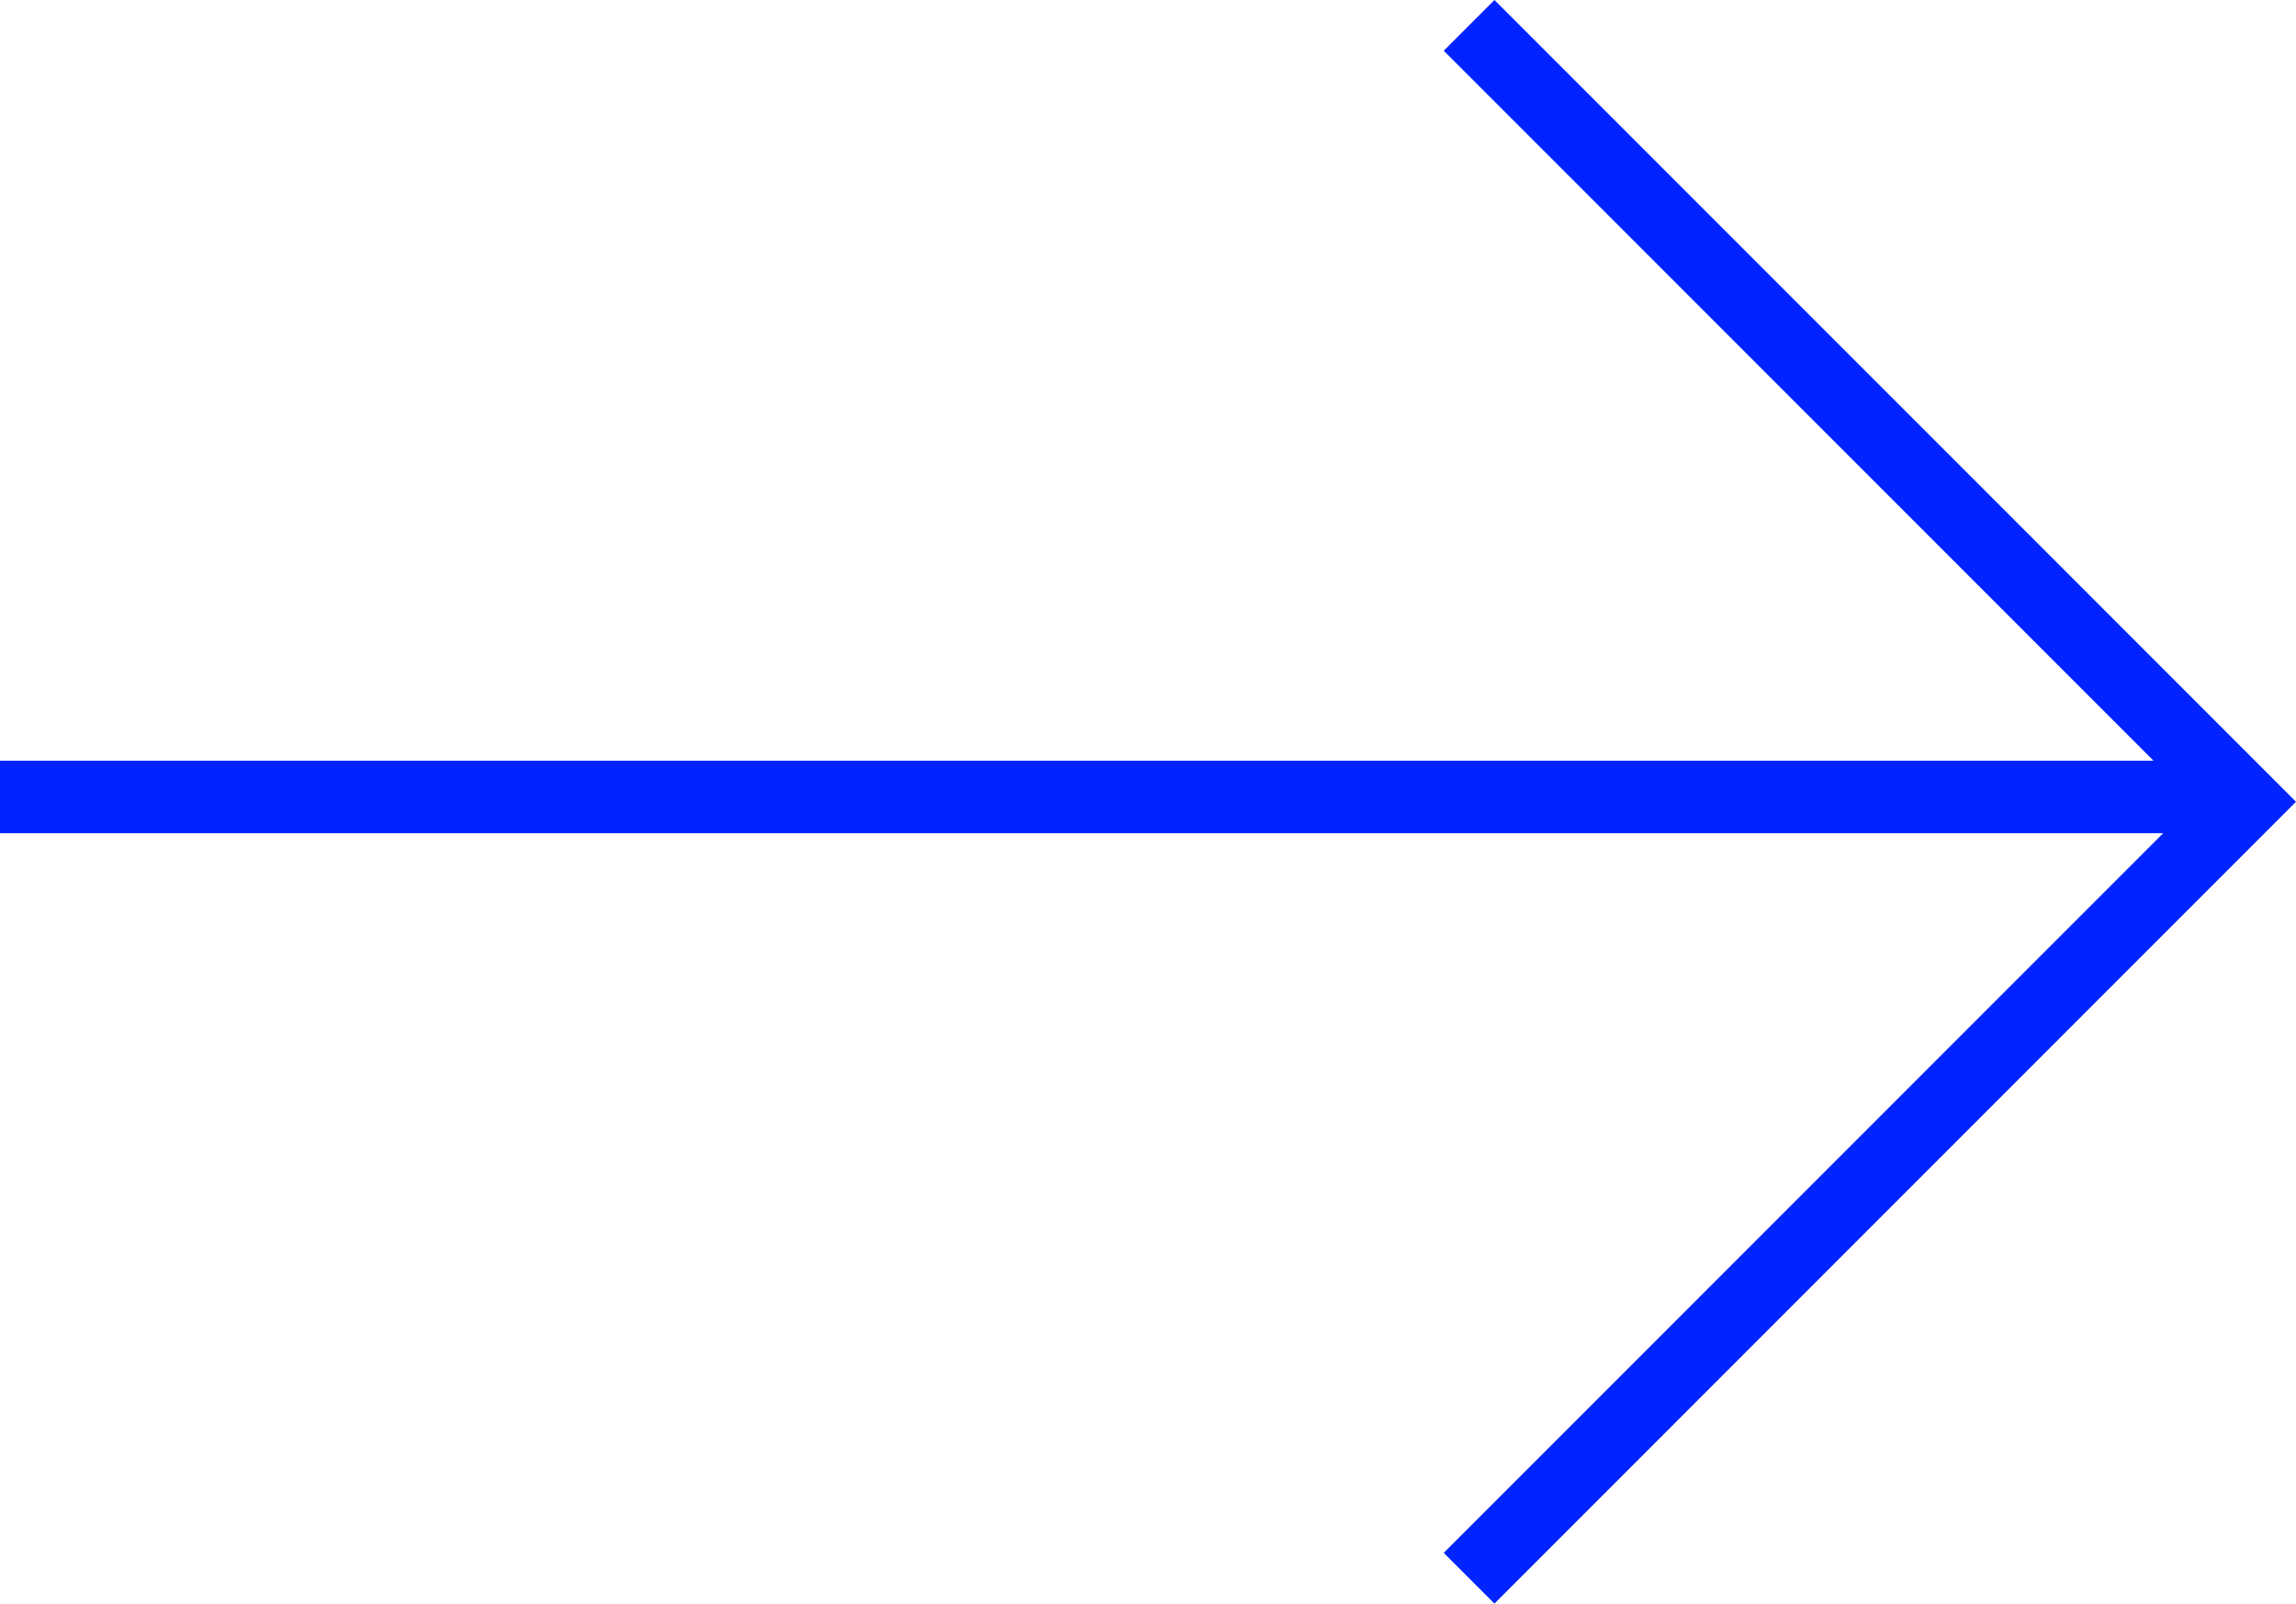
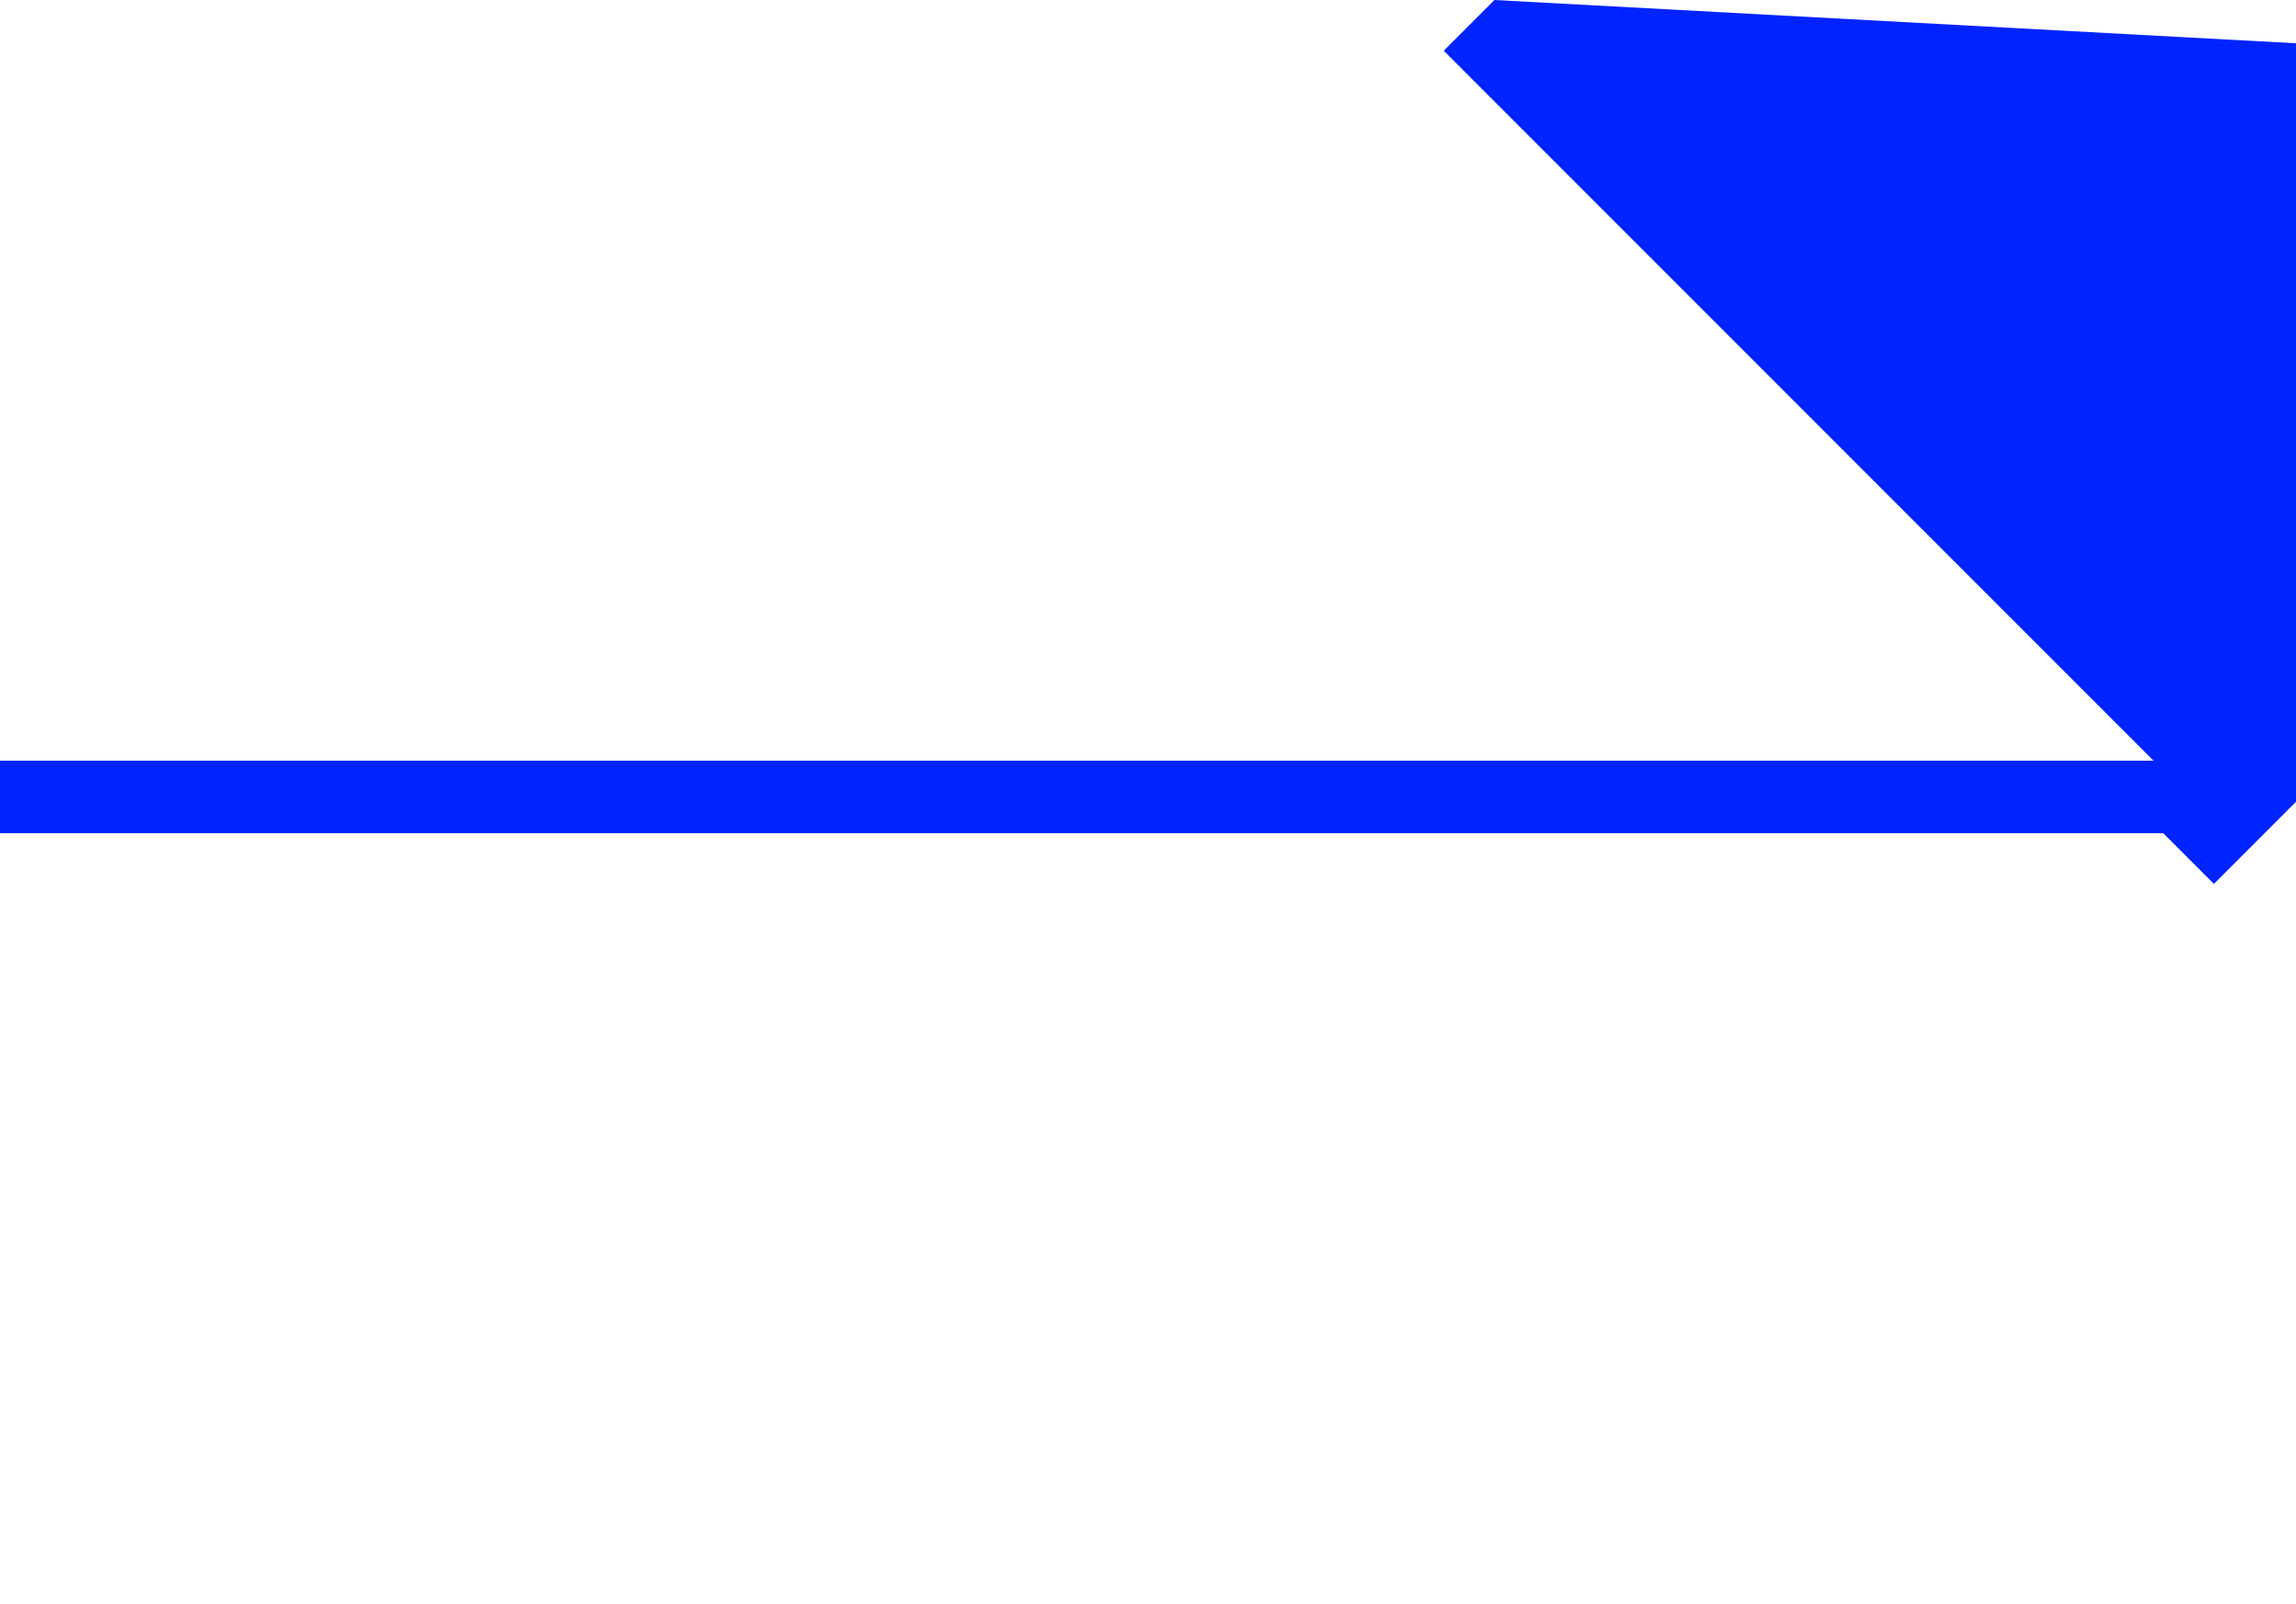
<svg xmlns="http://www.w3.org/2000/svg" version="1.1" id="Camada_1" x="0" y="0" viewBox="0 0 95.1 66.4" xml:space="preserve">
-   <path fill="#0023ff" d="M61.9 0l-2.1 2.1 29.4 29.4H0v3h89.6L59.8 64.3l2.1 2.1 33.2-33.2z" />
+   <path fill="#0023ff" d="M61.9 0l-2.1 2.1 29.4 29.4H0v3h89.6l2.1 2.1 33.2-33.2z" />
</svg>